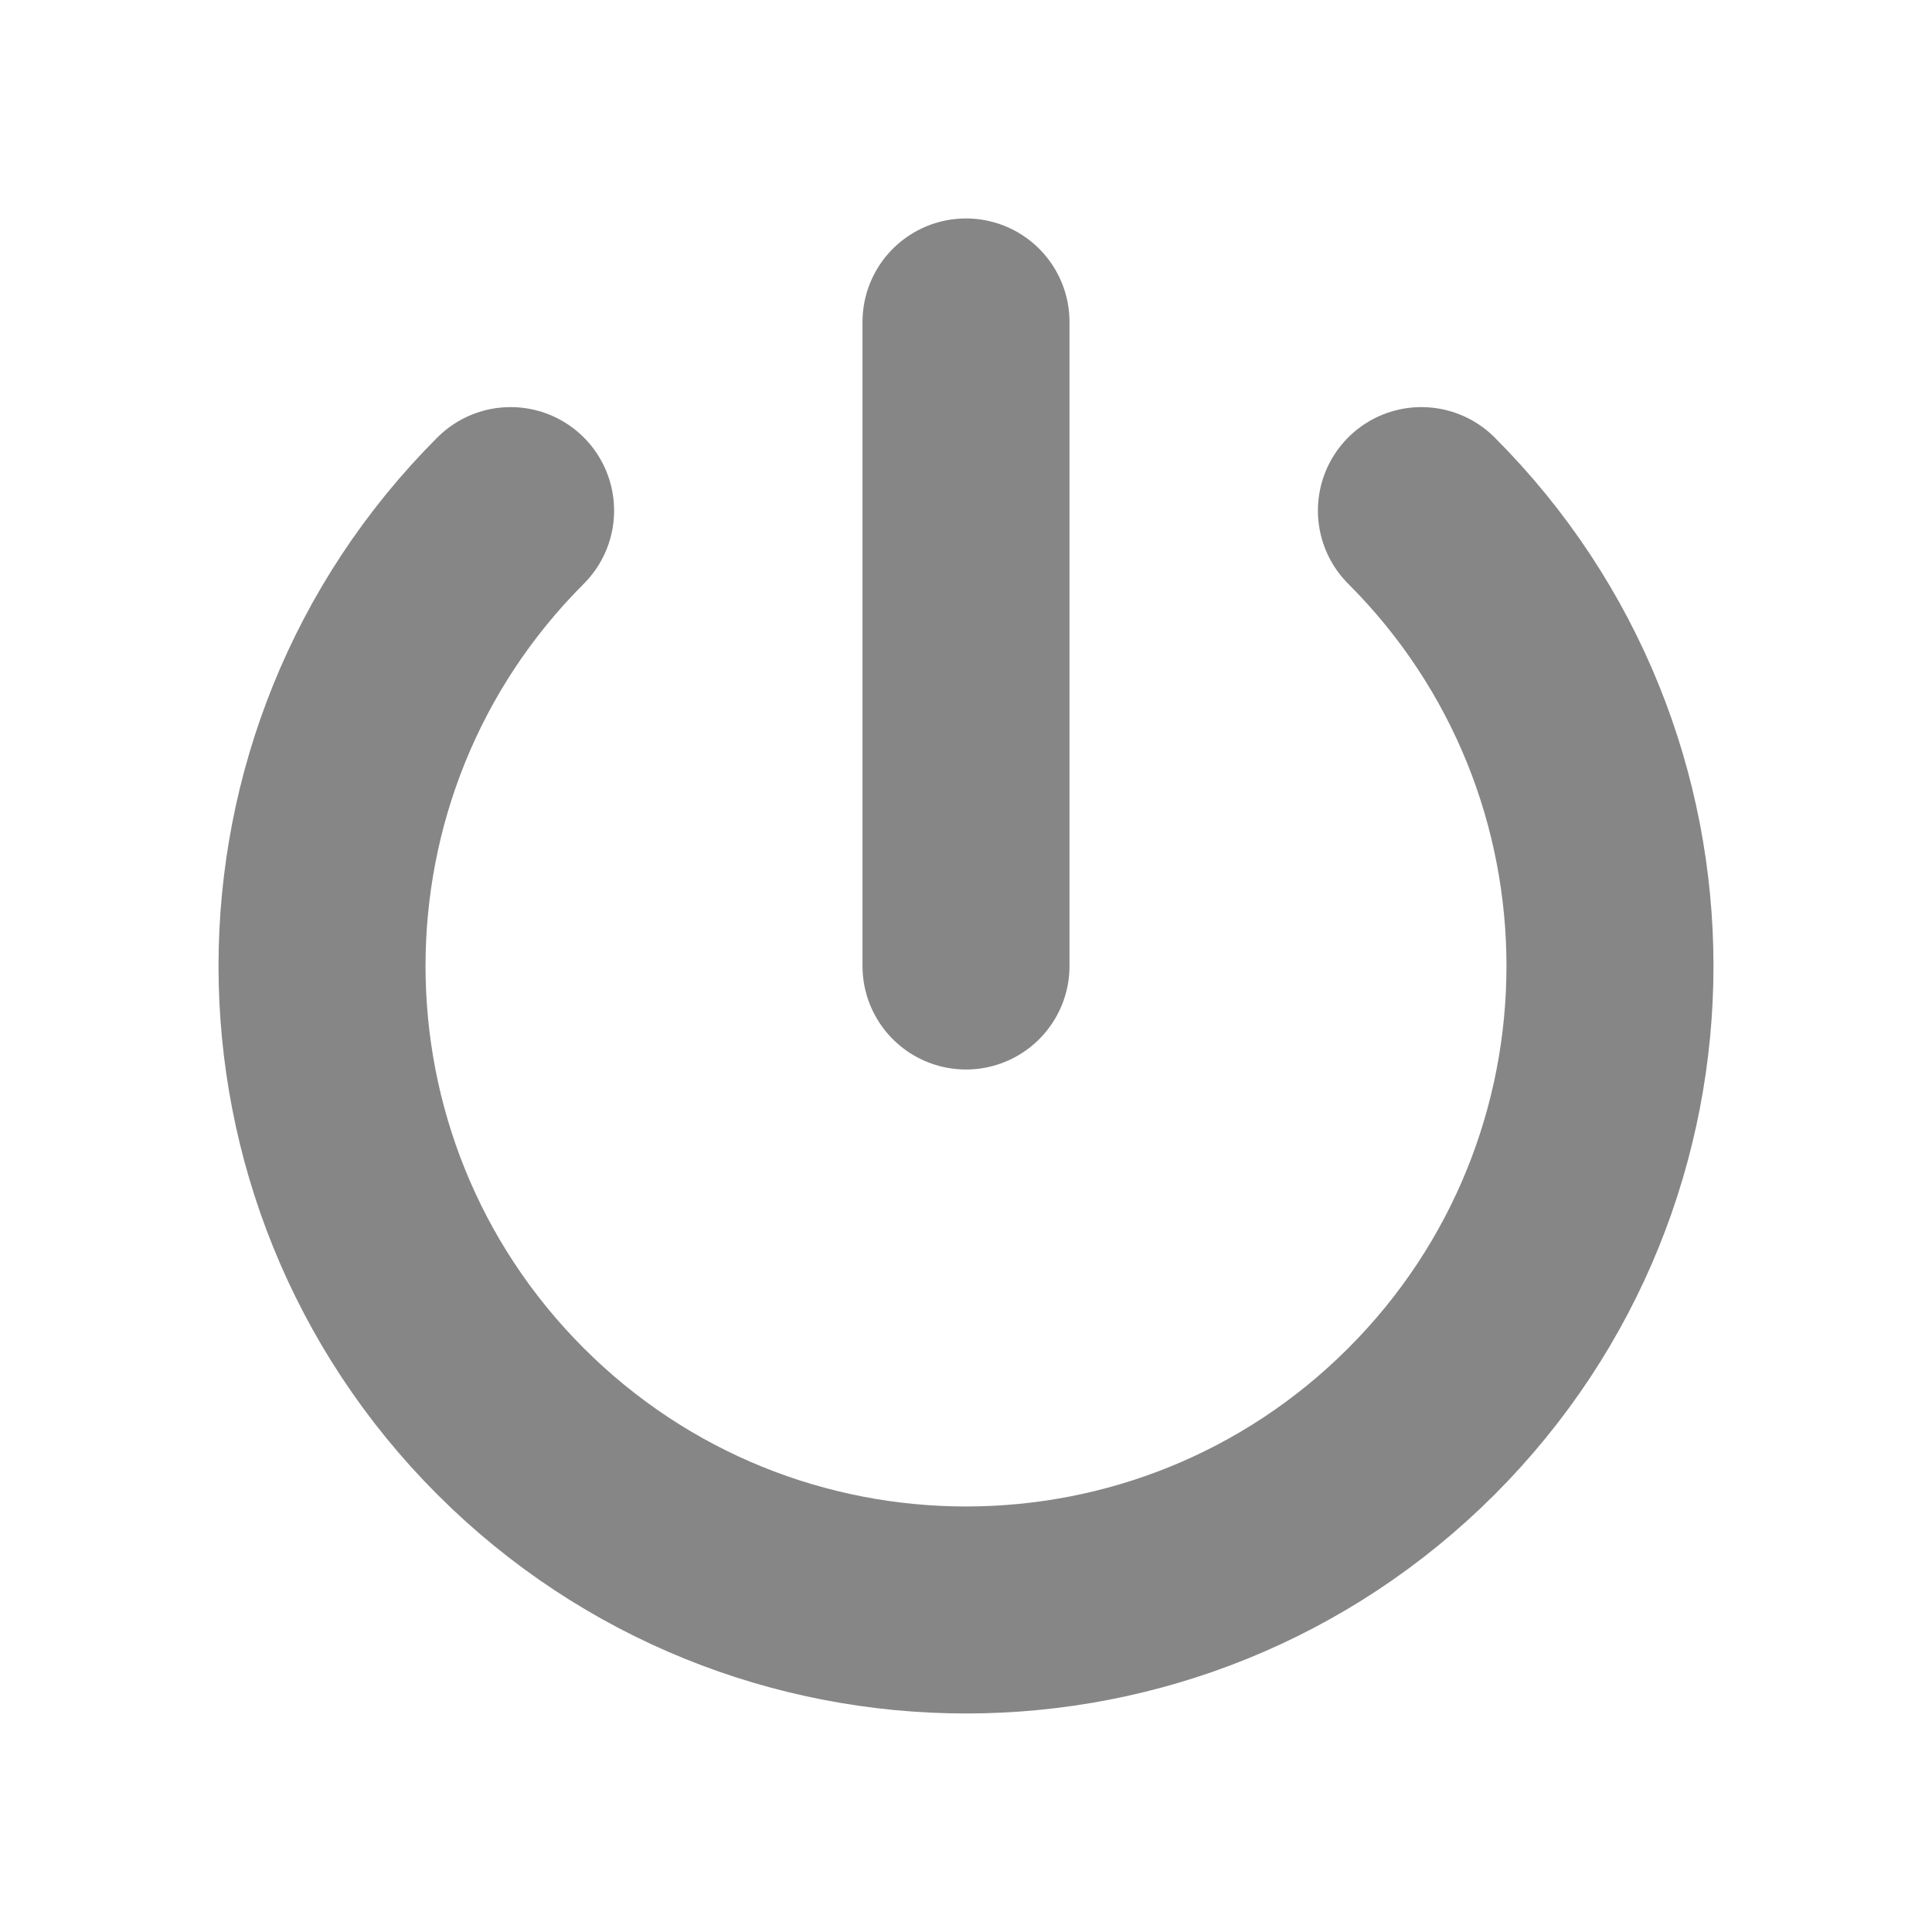
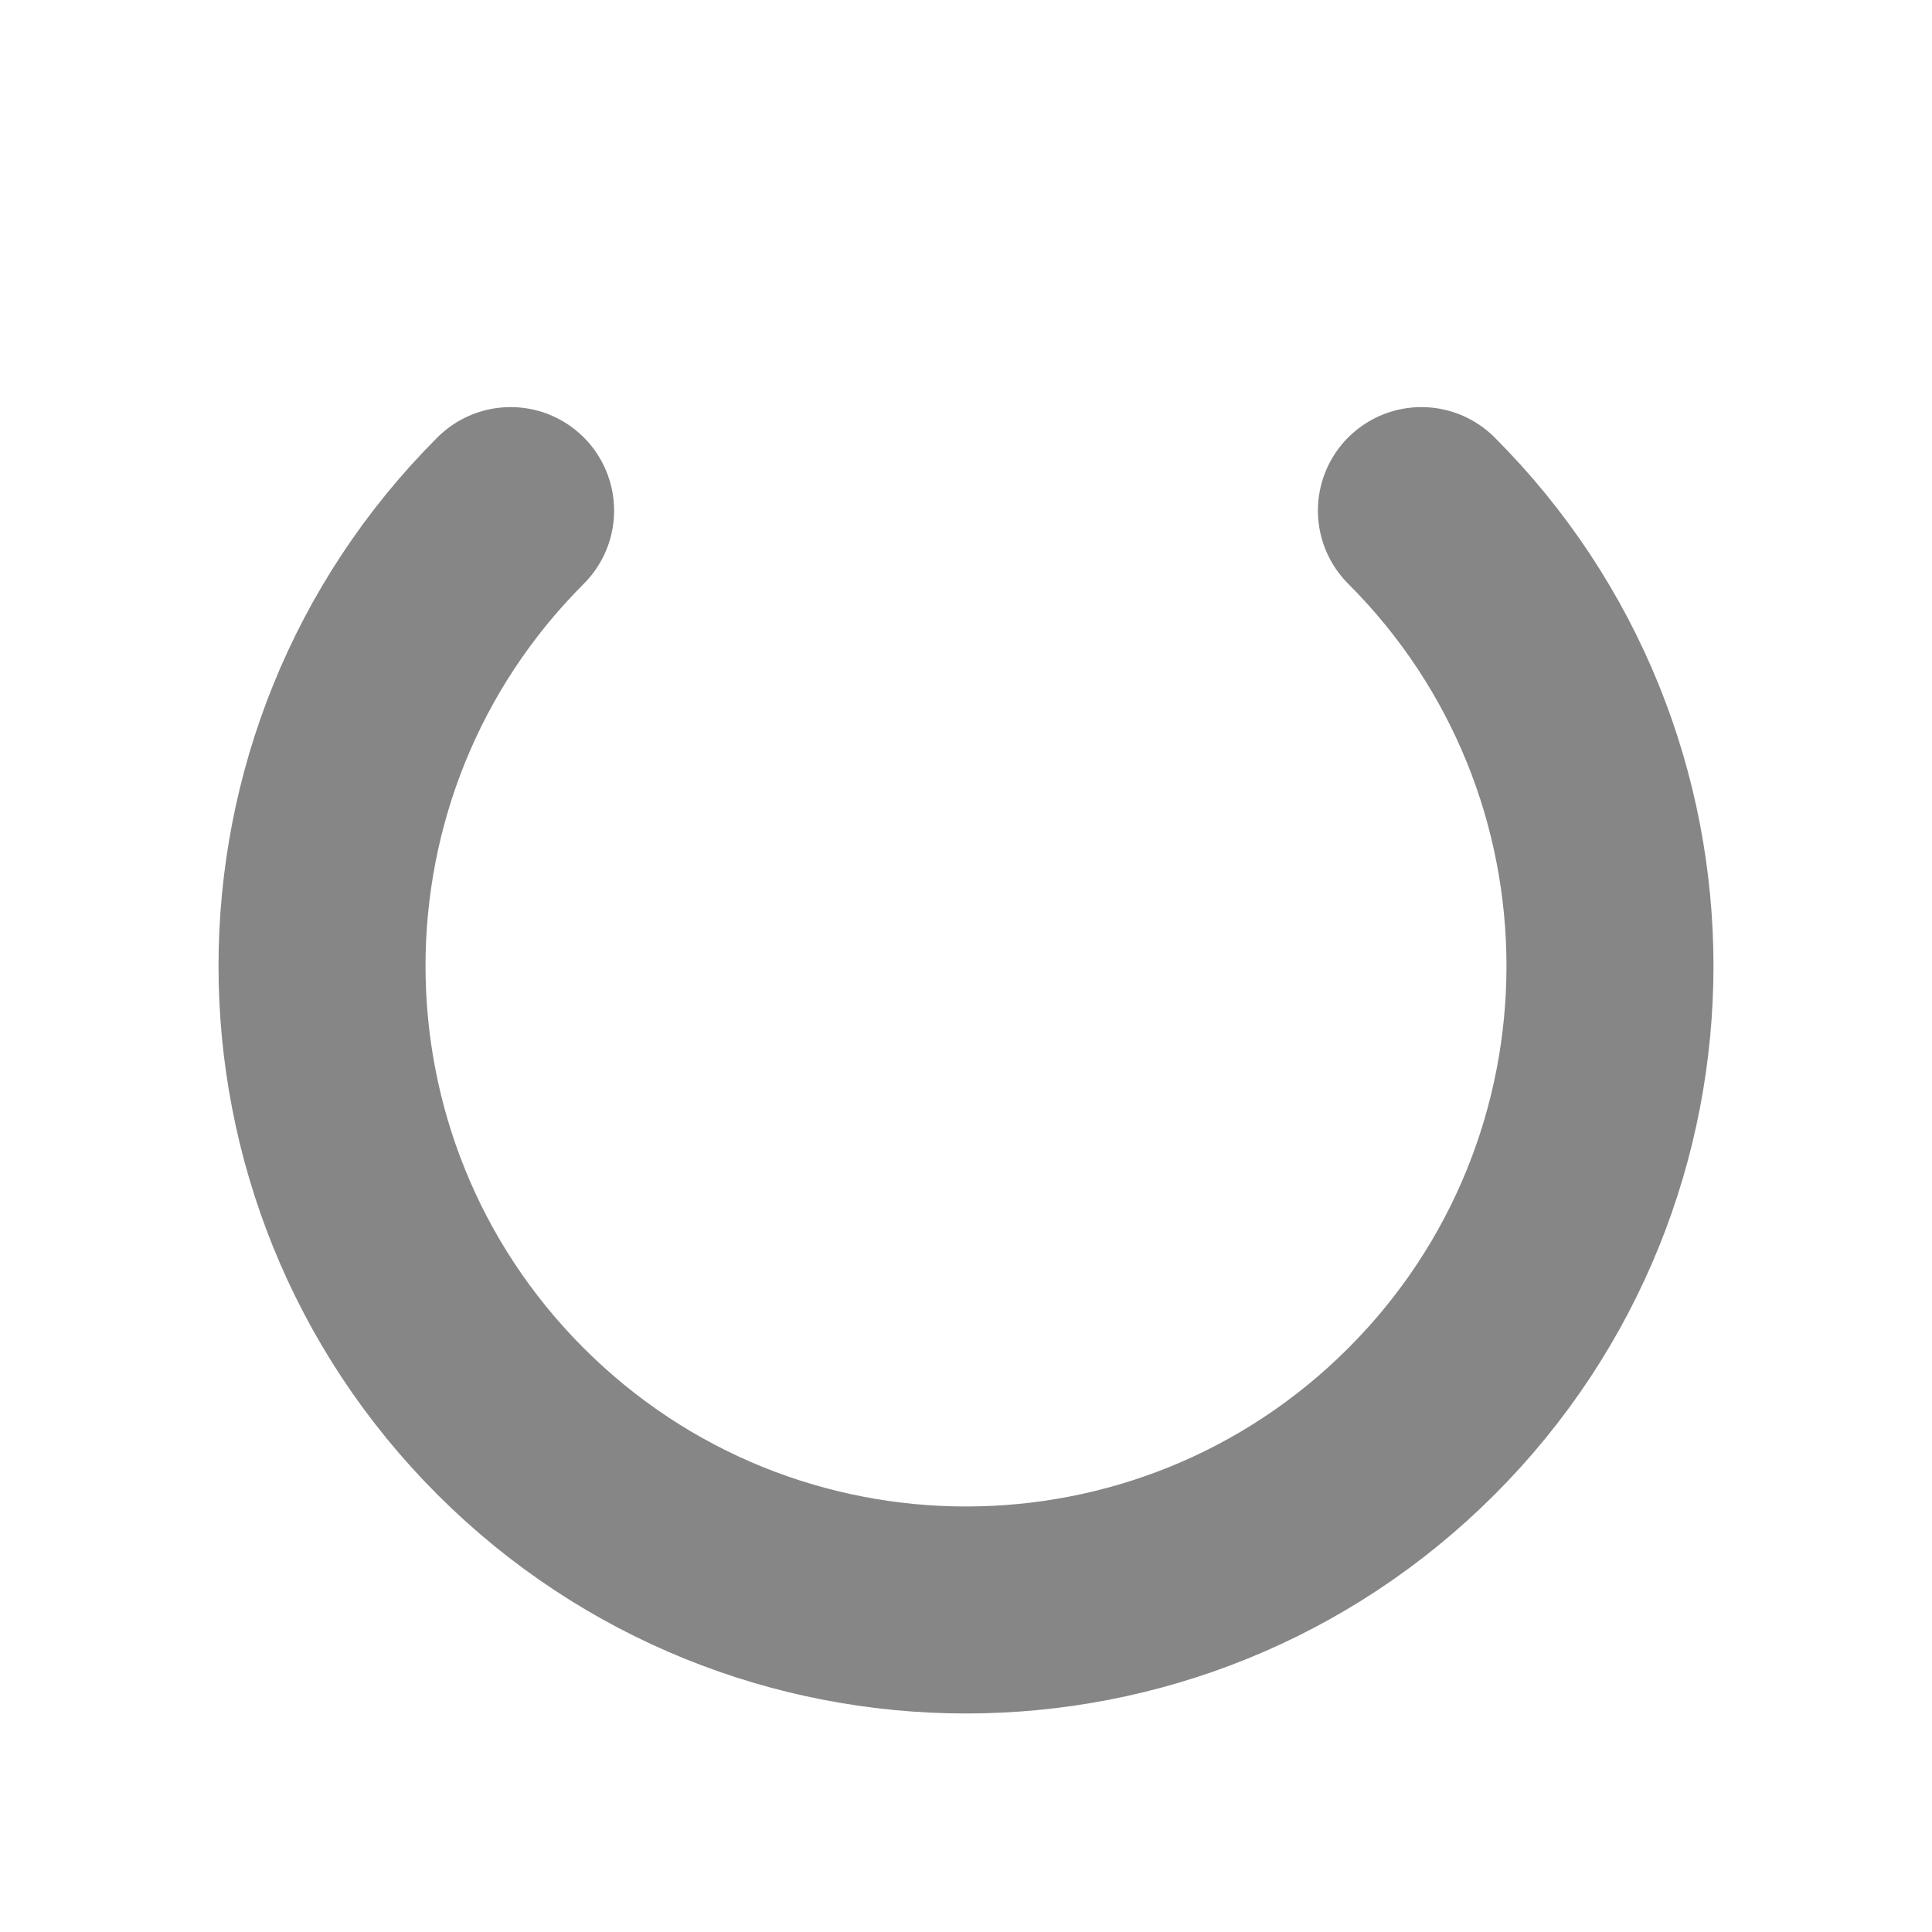
<svg xmlns="http://www.w3.org/2000/svg" width="14" height="14" viewBox="0 0 14 14" fill="none">
  <path d="M10.3 3.7C12.122 5.522 12.122 8.478 10.3 10.3C8.478 12.122 5.523 12.122 3.7 10.3C1.878 8.478 1.878 5.522 3.7 3.7" stroke="#868686" stroke-width="1.5" stroke-linecap="round" stroke-linejoin="round" />
-   <path d="M7 2.333V7" stroke="#868686" stroke-width="1.5" stroke-linecap="round" stroke-linejoin="round" />
</svg>